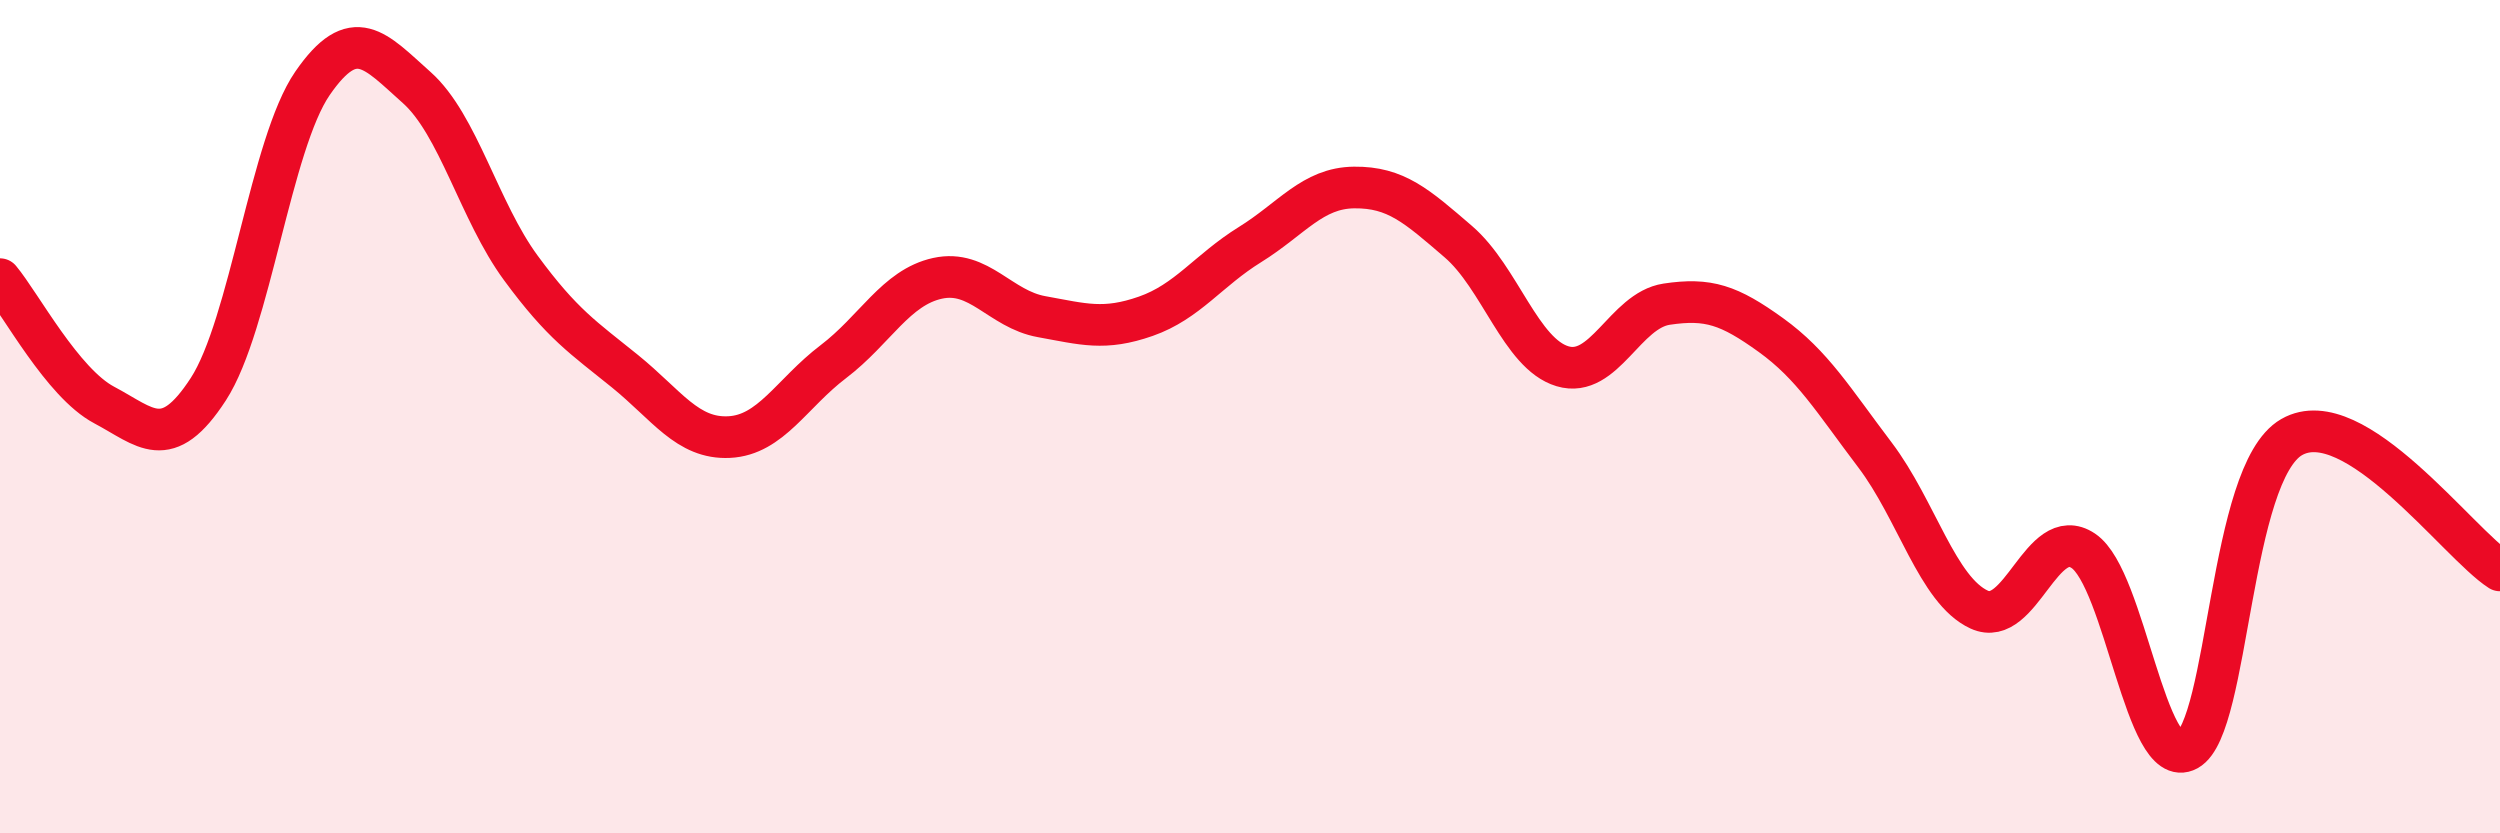
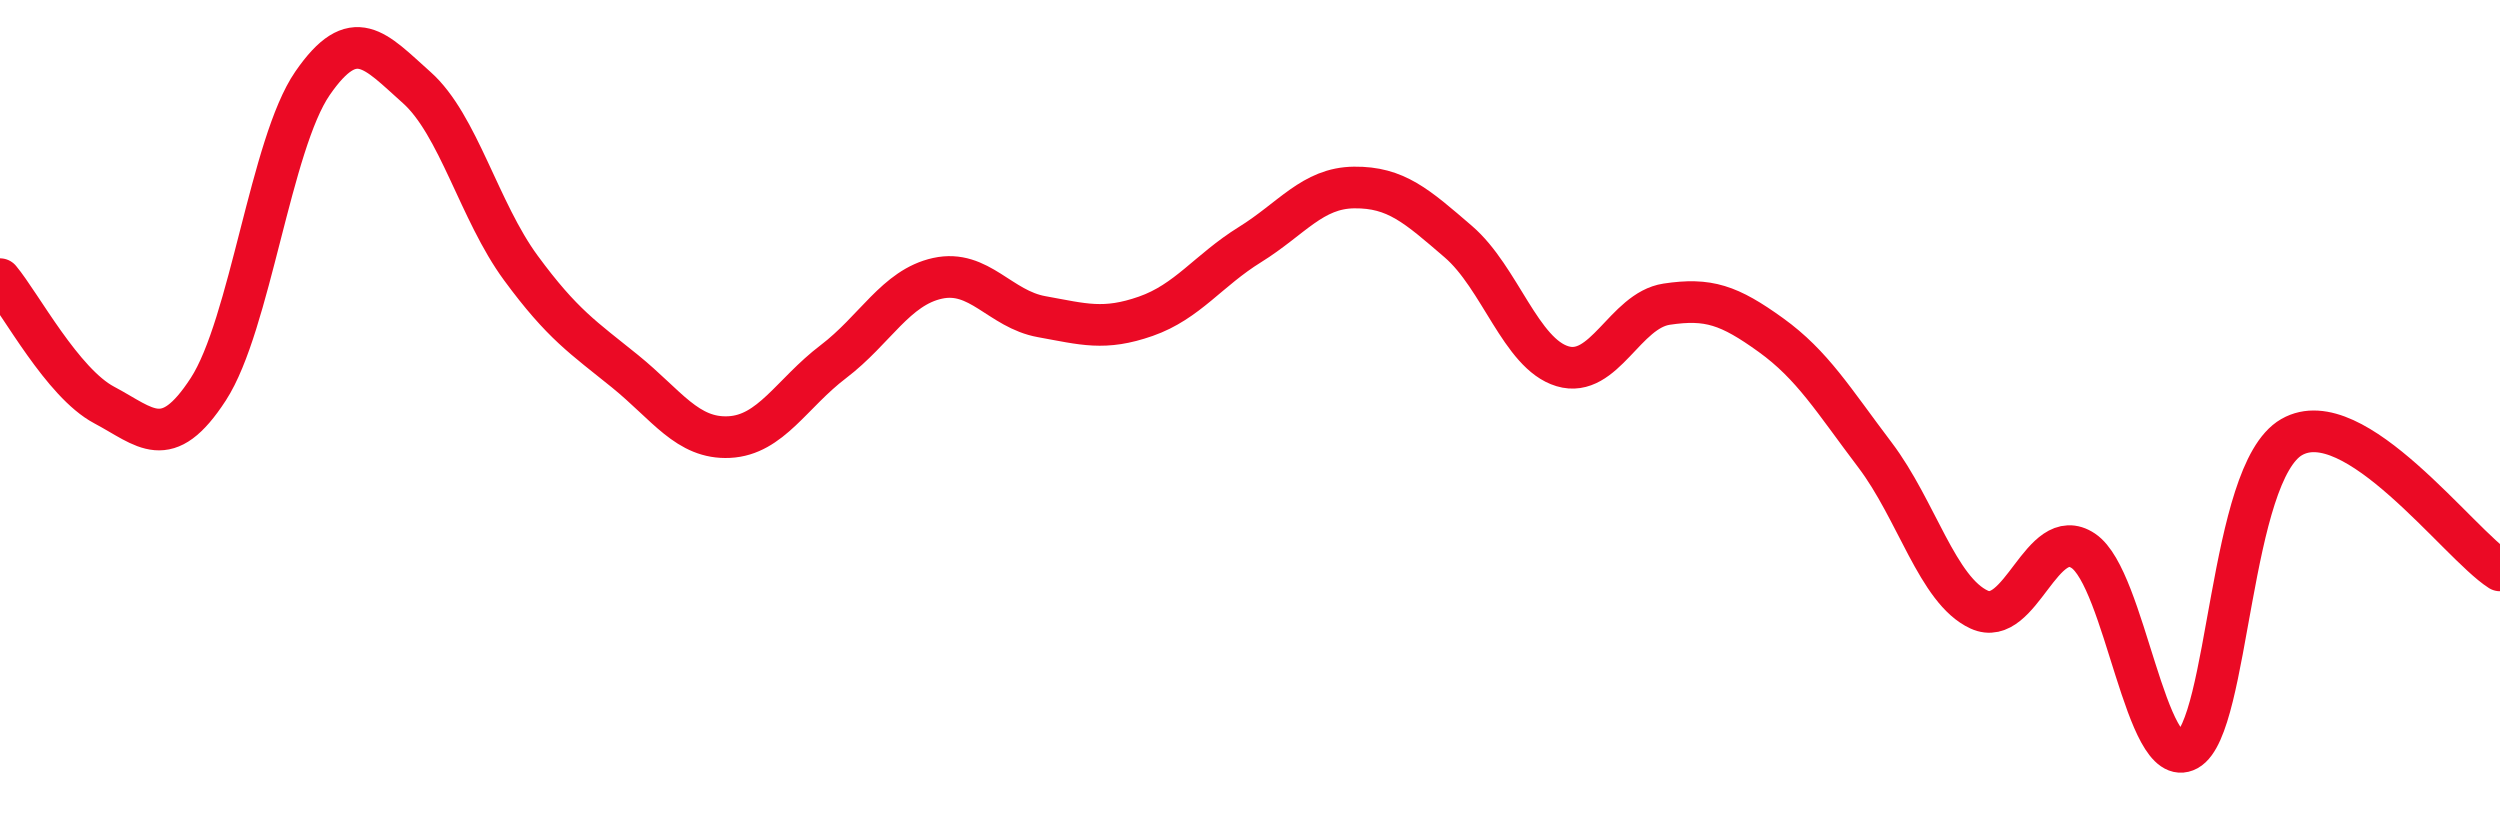
<svg xmlns="http://www.w3.org/2000/svg" width="60" height="20" viewBox="0 0 60 20">
-   <path d="M 0,6.7 C 0.5,7.3 1.5,9.19 2.5,9.72 C 3.5,10.25 4,10.88 5,9.34 C 6,7.8 6.5,3.45 7.5,2 C 8.5,0.55 9,1.21 10,2.1 C 11,2.99 11.5,5.07 12.5,6.43 C 13.5,7.79 14,8.1 15,8.91 C 16,9.72 16.5,10.54 17.5,10.49 C 18.5,10.44 19,9.44 20,8.68 C 21,7.92 21.5,6.9 22.5,6.68 C 23.5,6.46 24,7.42 25,7.6 C 26,7.78 26.5,7.94 27.5,7.59 C 28.5,7.24 29,6.49 30,5.87 C 31,5.25 31.5,4.51 32.5,4.5 C 33.5,4.49 34,4.94 35,5.8 C 36,6.66 36.5,8.49 37.5,8.79 C 38.5,9.09 39,7.45 40,7.3 C 41,7.15 41.5,7.32 42.5,8.04 C 43.5,8.76 44,9.6 45,10.92 C 46,12.24 46.5,14.17 47.5,14.63 C 48.5,15.09 49,12.55 50,13.22 C 51,13.89 51.5,18.55 52.5,18 C 53.5,17.45 53.5,11.35 55,10.49 C 56.5,9.63 59,13.05 60,13.69L60 20L0 20Z" fill="#EB0A25" opacity="0.1" stroke-linecap="round" stroke-linejoin="round" />
  <path d="M 0,6.7 C 0.5,7.3 1.5,9.19 2.5,9.72 C 3.5,10.25 4,10.88 5,9.34 C 6,7.8 6.5,3.45 7.5,2 C 8.5,0.55 9,1.21 10,2.1 C 11,2.99 11.5,5.07 12.5,6.43 C 13.5,7.79 14,8.1 15,8.91 C 16,9.72 16.5,10.54 17.5,10.49 C 18.5,10.44 19,9.44 20,8.68 C 21,7.92 21.5,6.9 22.5,6.68 C 23.5,6.46 24,7.42 25,7.6 C 26,7.78 26.5,7.94 27.5,7.59 C 28.5,7.24 29,6.49 30,5.87 C 31,5.25 31.5,4.51 32.5,4.5 C 33.5,4.49 34,4.94 35,5.8 C 36,6.66 36.5,8.49 37.5,8.79 C 38.5,9.09 39,7.45 40,7.3 C 41,7.15 41.5,7.32 42.5,8.04 C 43.5,8.76 44,9.6 45,10.92 C 46,12.24 46.5,14.17 47.5,14.63 C 48.5,15.09 49,12.55 50,13.22 C 51,13.89 51.5,18.55 52.5,18 C 53.5,17.45 53.5,11.35 55,10.49 C 56.5,9.63 59,13.05 60,13.69" stroke="#EB0A25" stroke-width="1" fill="none" stroke-linecap="round" stroke-linejoin="round" />
</svg>